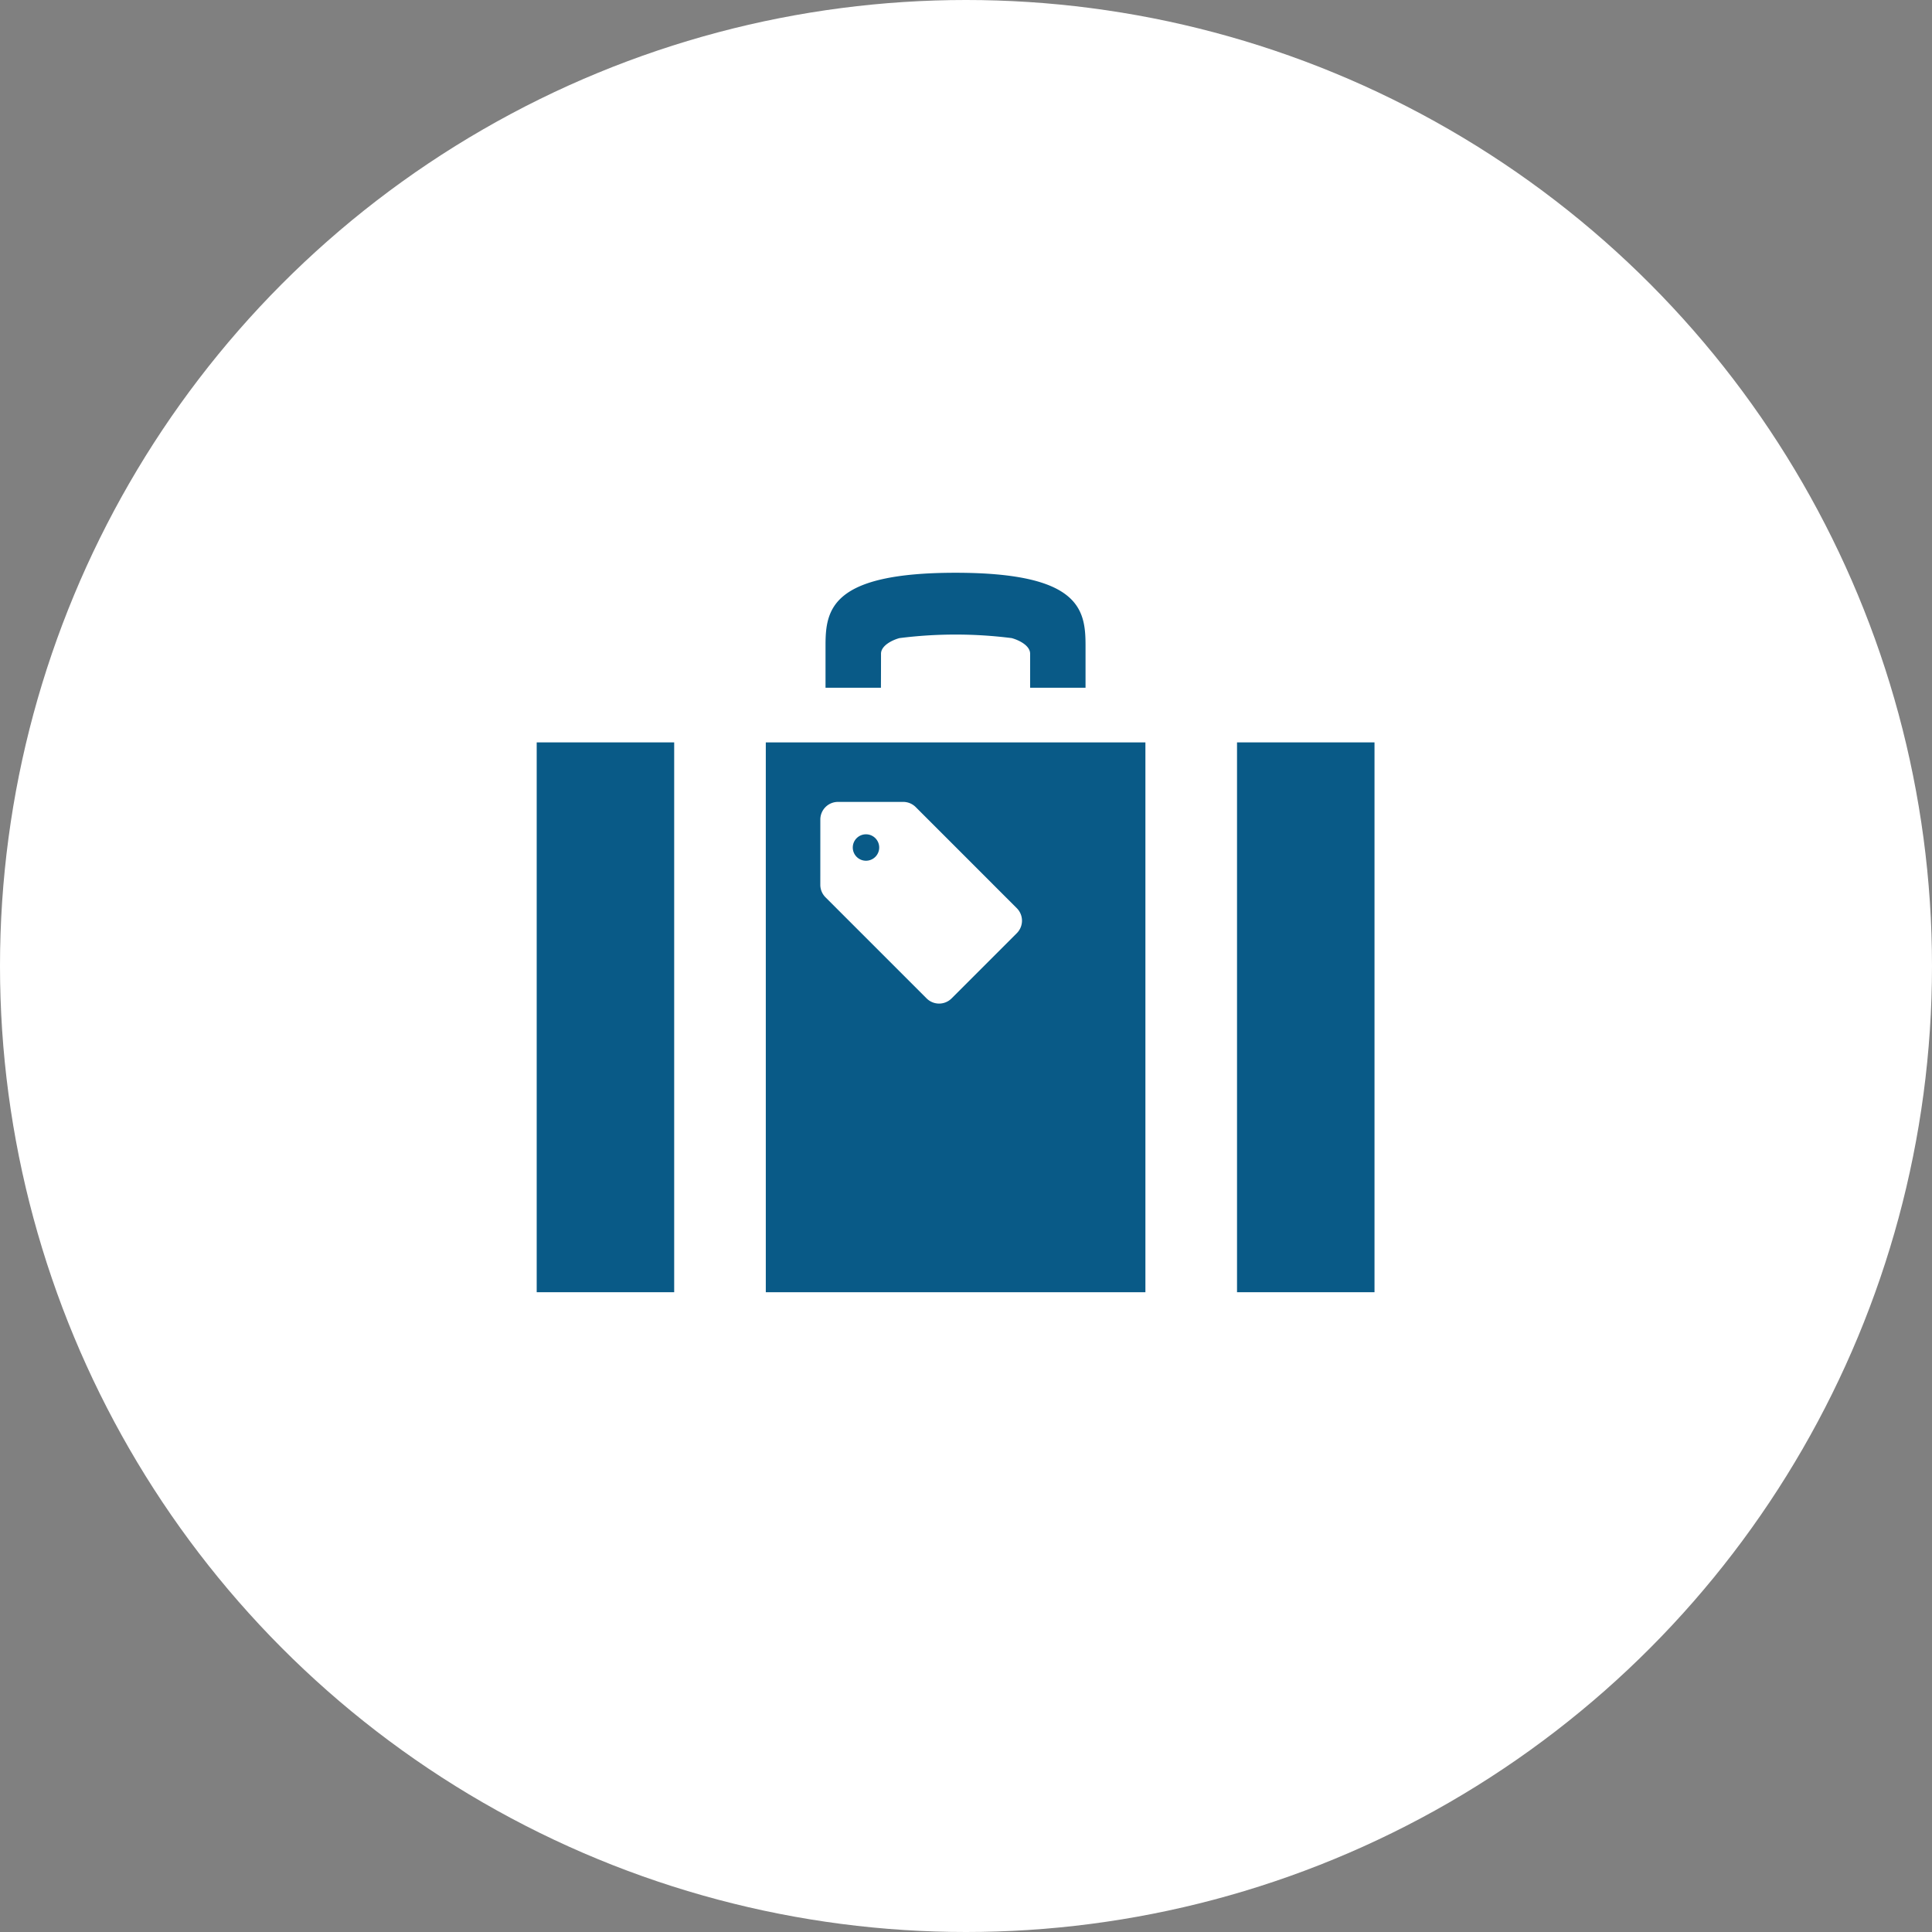
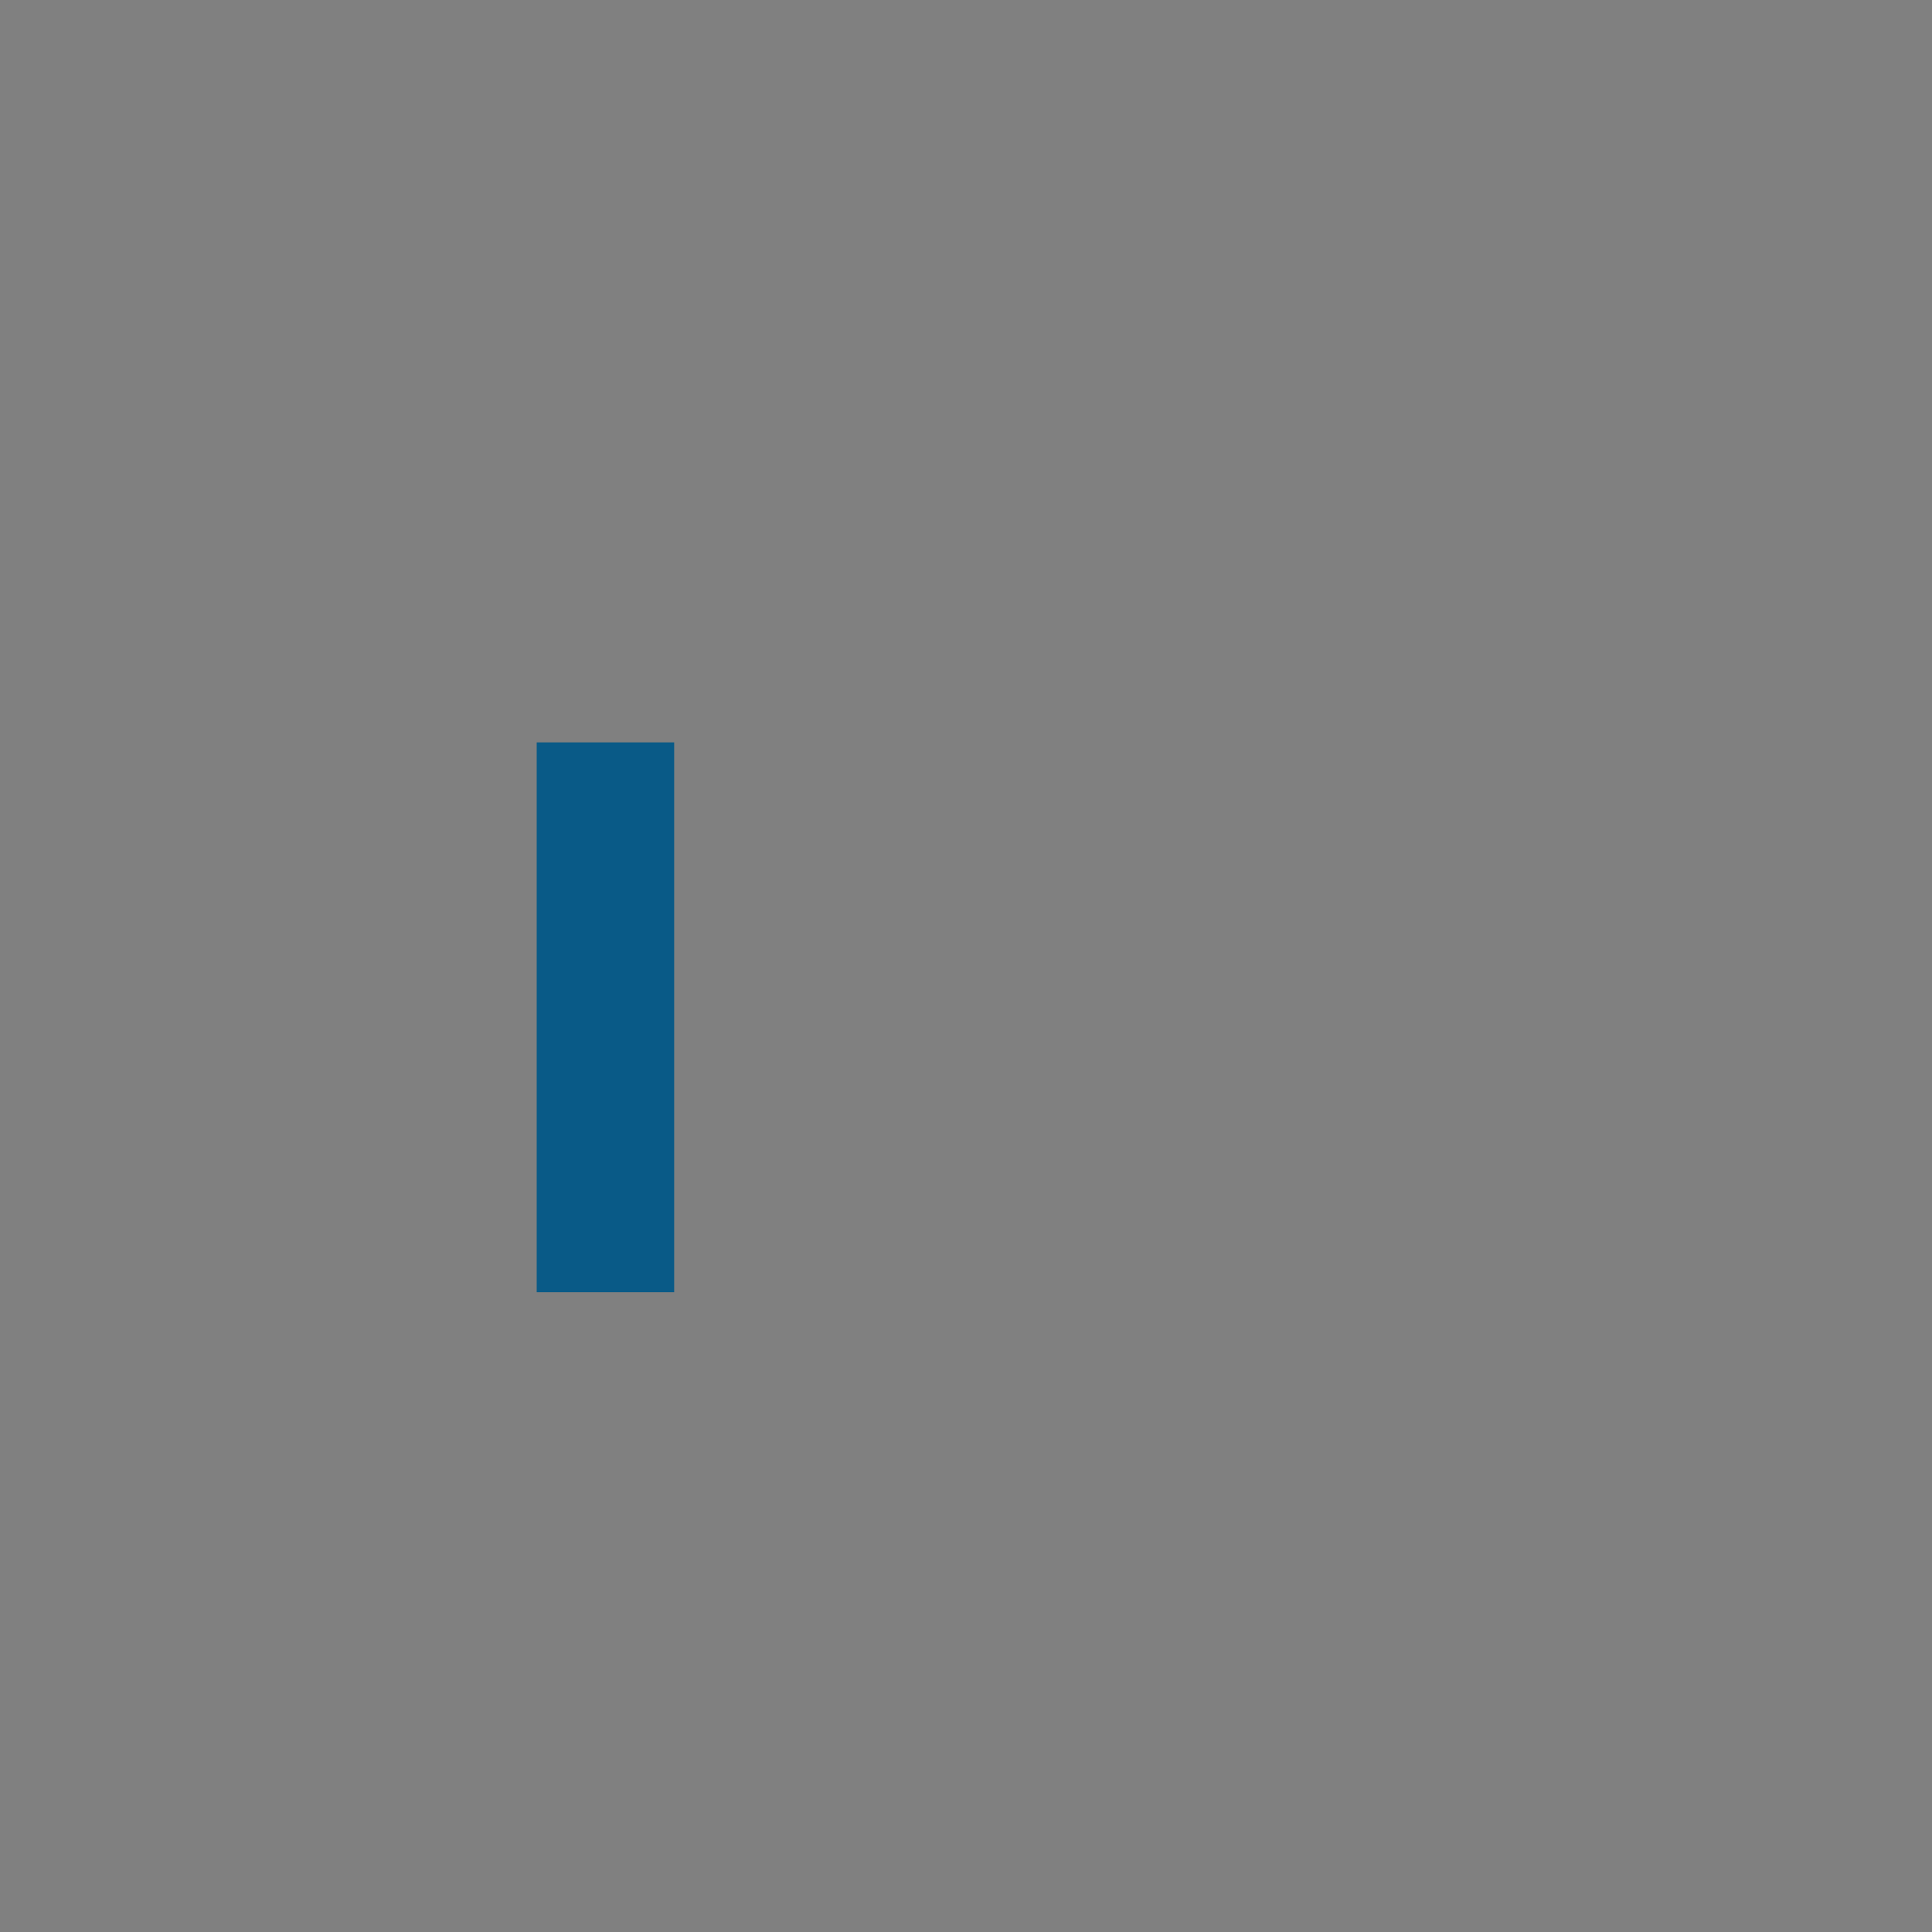
<svg xmlns="http://www.w3.org/2000/svg" width="93" height="93" viewBox="0 0 93 93">
  <rect x="0" y="0" width="93" height="93" fill="#808080" stroke="none" />
  <g id="グループ_21687" data-name="グループ 21687" transform="translate(-947 -3451)">
-     <circle id="楕円形_22" data-name="楕円形 22" cx="46.5" cy="46.5" r="46.5" transform="translate(947 3451)" fill="#fff" />
    <g id="旅行用スーツケース2" transform="translate(972.835 3442.406)">
-       <path id="パス_28009" data-name="パス 28009" d="M179.225,40.063c0-.4.557-.664.889-.753a21.479,21.479,0,0,1,5.4,0c.332.089.889.35.889.753V41.7h2.667V39.653c0-1.744-.308-3.488-6.258-3.488s-6.258,1.744-6.258,3.488V41.7h2.667S179.225,41.055,179.225,40.063Z" transform="translate(-162.651)" fill="#095a87" />
      <rect id="長方形_5163" data-name="長方形 5163" width="6.618" height="26.467" transform="translate(0 44.33)" fill="#095a87" />
-       <rect id="長方形_5164" data-name="長方形 5164" width="6.618" height="26.467" transform="translate(33.711 44.33)" fill="#095a87" />
-       <path id="パス_28010" data-name="パス 28010" d="M194.245,197.1a.636.636,0,1,0-.9,0A.636.636,0,0,0,194.245,197.1Z" transform="translate(-177.944 -147.26)" fill="#095a87" />
-       <path id="パス_28011" data-name="パス 28011" d="M140.009,166.29h18.273V139.823H140.009Zm2.625-22.754a.849.849,0,0,1,.849-.848h3.142a.849.849,0,0,1,.6.249l4.868,4.869a.85.85,0,0,1,0,1.2l-3.142,3.142a.85.85,0,0,1-1.2,0l-4.869-4.869a.851.851,0,0,1-.249-.6Z" transform="translate(-128.981 -95.493)" fill="#095a87" />
    </g>
  </g>
</svg>